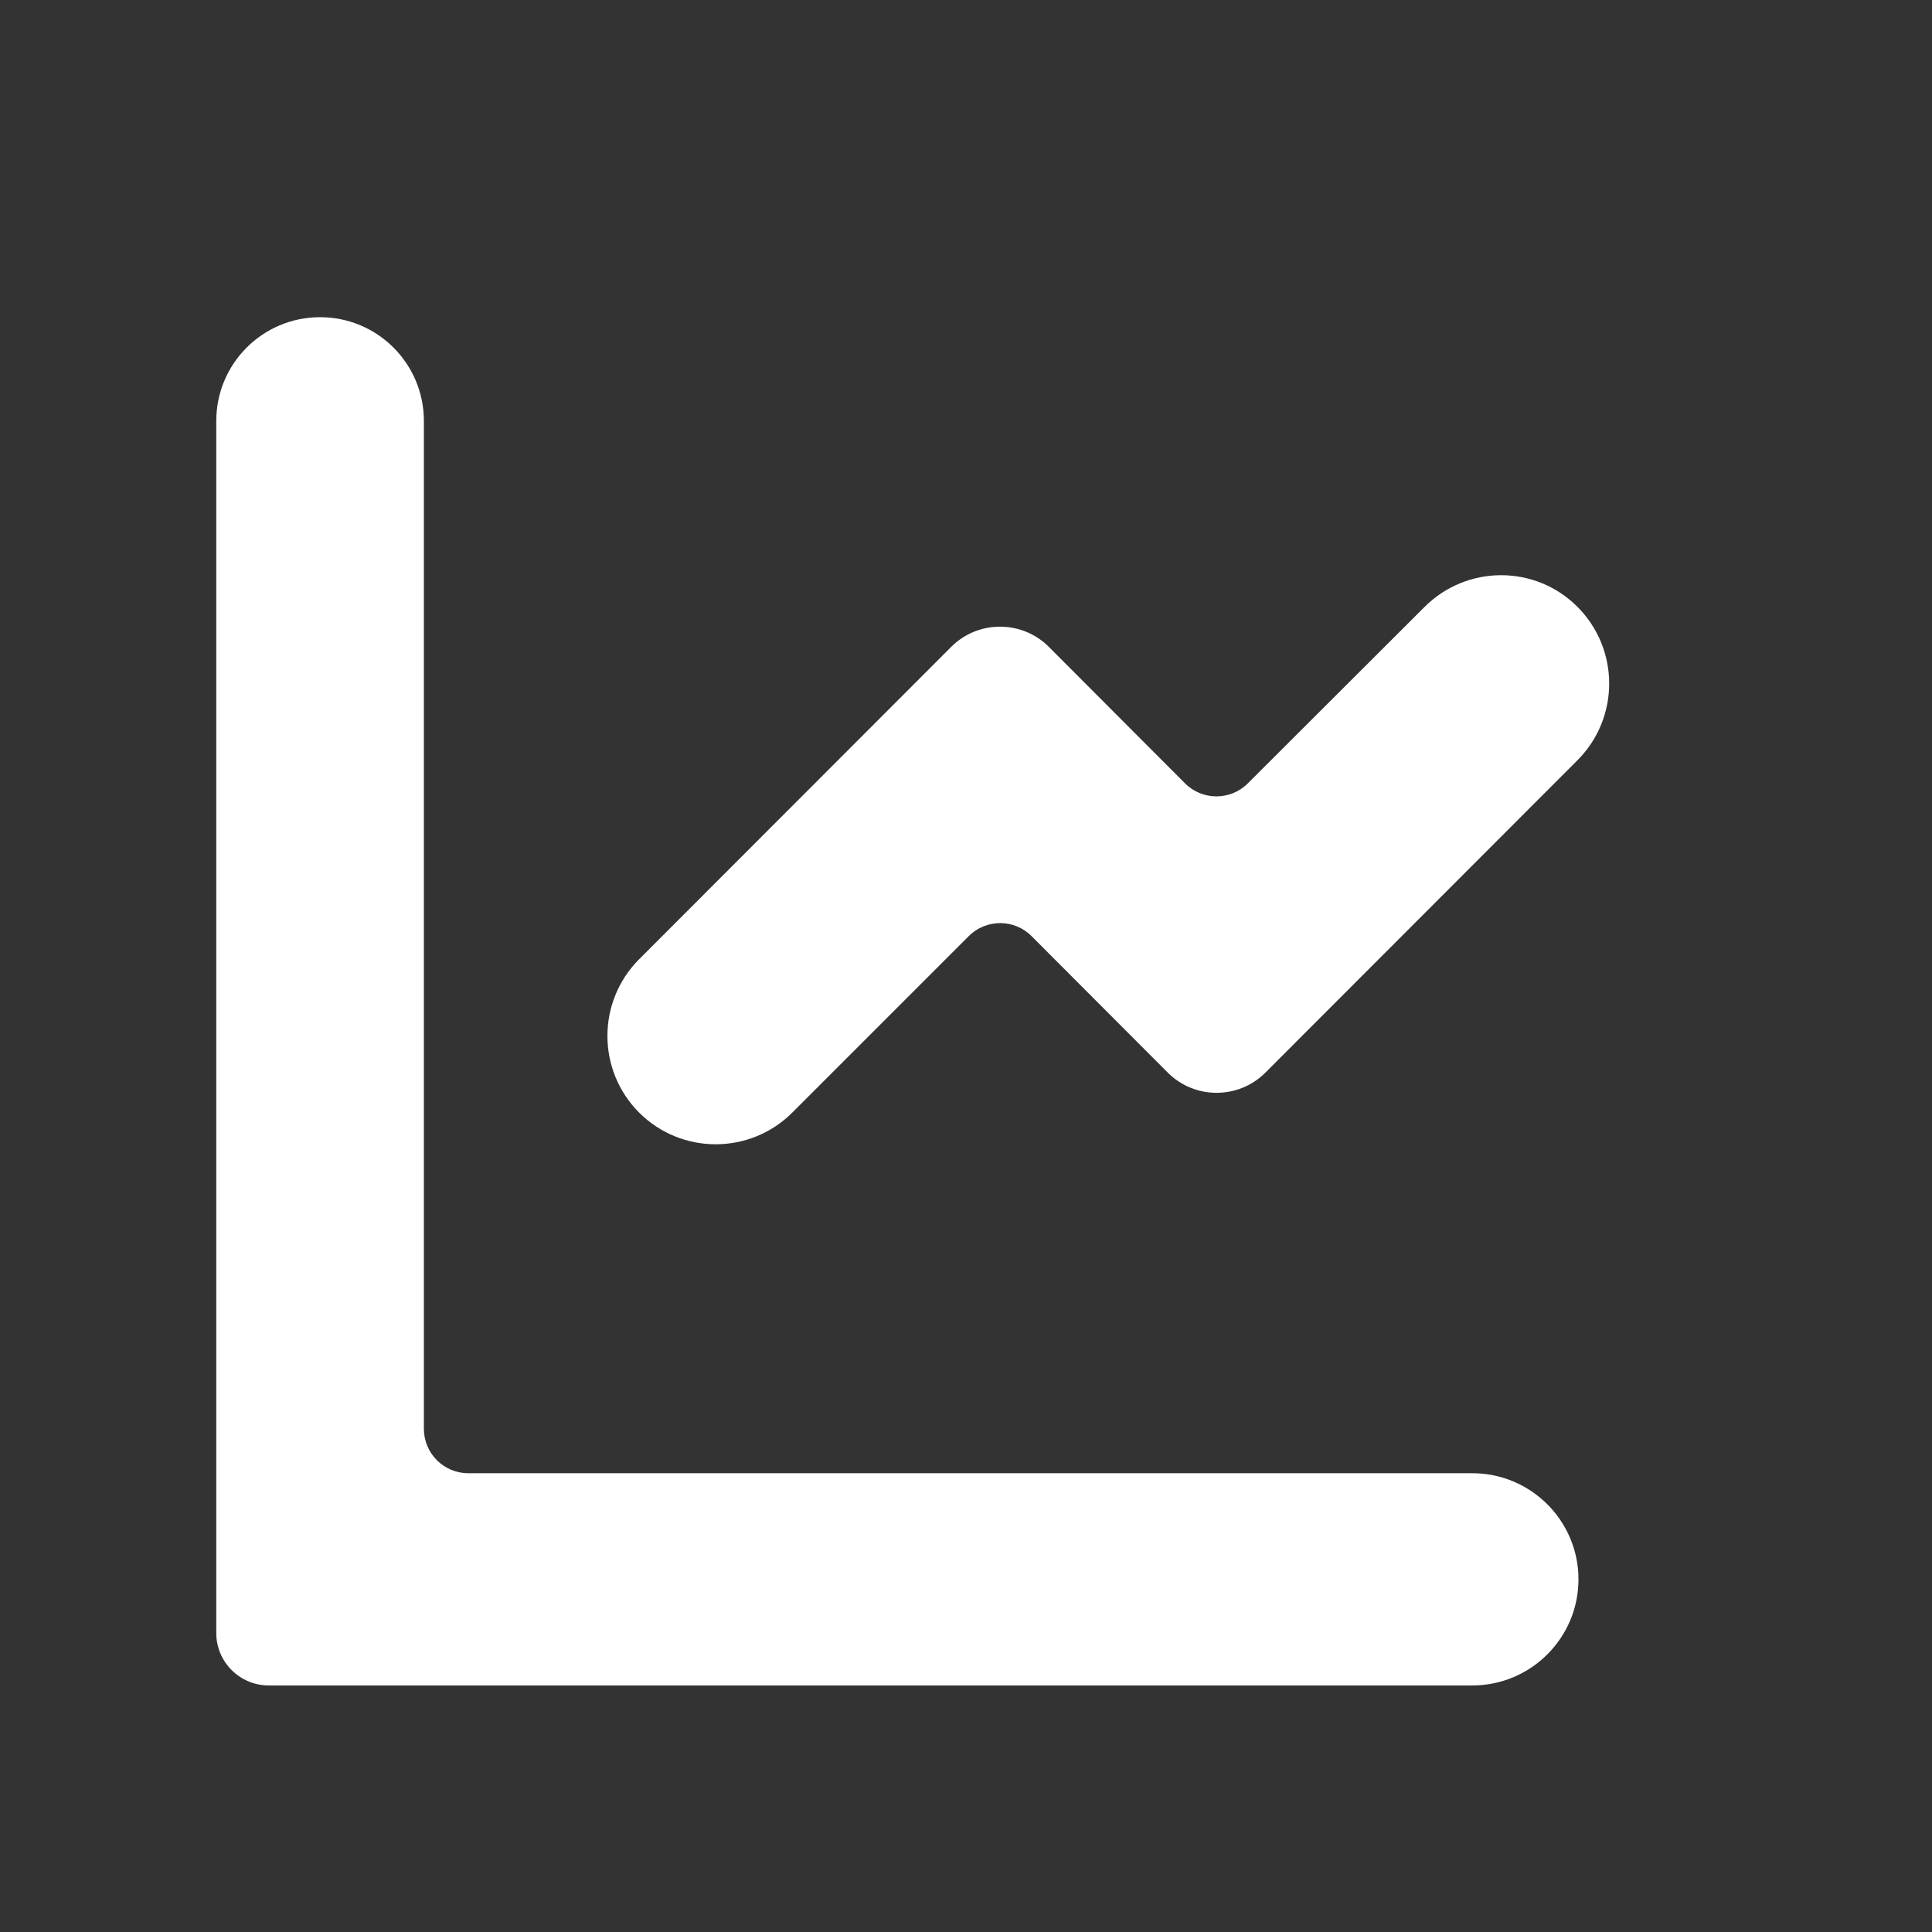
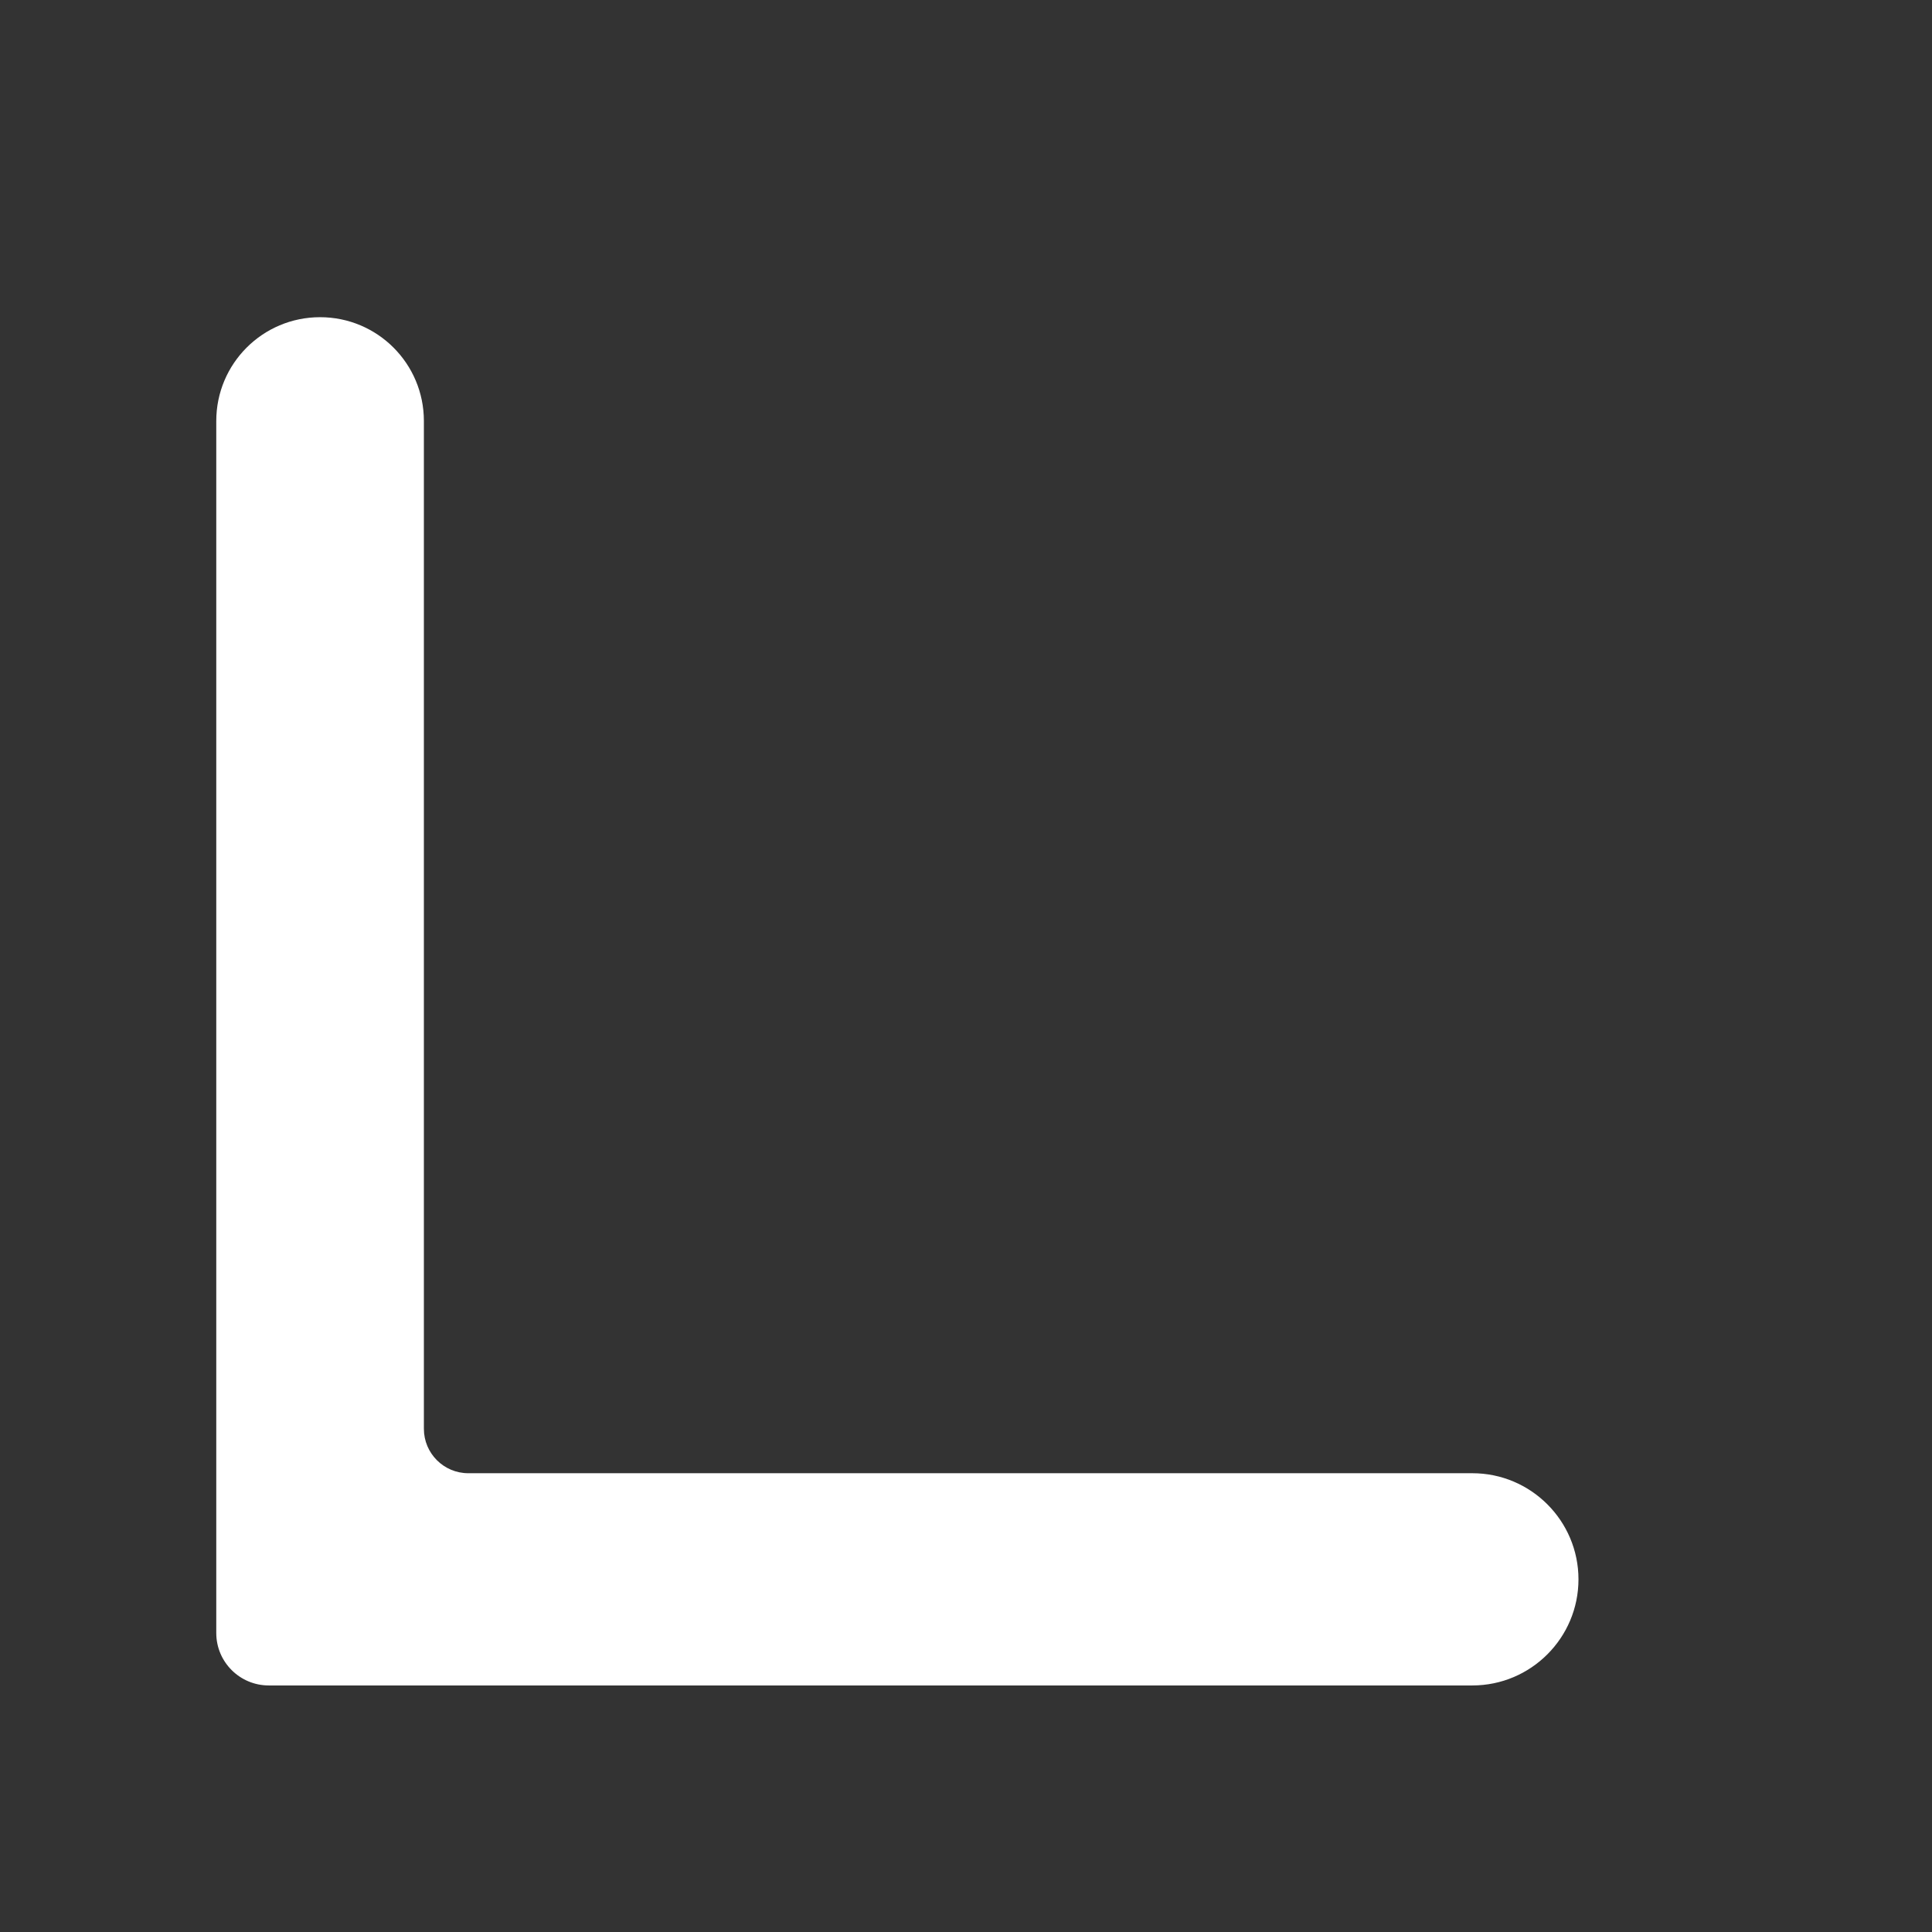
<svg xmlns="http://www.w3.org/2000/svg" version="1.1" id="Слой_1" x="0px" y="0px" width="670px" height="670px" viewBox="0 0 670 670" style="enable-background:new 0 0 670 670;" xml:space="preserve">
  <rect x="0" y="0" width="670" height="670" fill="#333333" stroke="none" />
  <style type="text/css"> .st0{fill:#FFFFFF;} </style>
  <g>
    <path class="st0" d="M111,110c19.9,0,36,16.1,36,36v349.5c0,8.5,6.9,15.4,15.4,15.4h348.2c20.3,0,36.8,16.5,36.8,36.8l0,0 c0,20.3-16.5,36.8-36.8,36.8H93.2c-10,0-18.2-8.1-18.2-18.2V146C75,126.1,91.1,110,111,110L111,110z" />
  </g>
  <g id="Слой_2_00000128451960067499986650000003809781062736383873_">
    <g>
-       <path class="st0" d="M494,210.5c14.7-14.7,38.5-14.7,53.1,0l0,0c14.6,14.7,14.6,38.4,0,53.1L438.8,372c-9.3,9.3-24.5,9.3-33.8,0 l-47.2-47.3c-6-6.1-15.9-6.1-21.9,0l-61.1,61.1c-14.7,14.7-38.5,14.7-53.2,0l0,0c-14.6-14.7-14.6-38.4,0-53.1l108.3-108.4 c9.3-9.3,24.5-9.3,33.8,0l47.2,47.3c6,6.1,15.9,6.1,21.9,0L494,210.5z" />
-     </g>
+       </g>
  </g>
</svg>